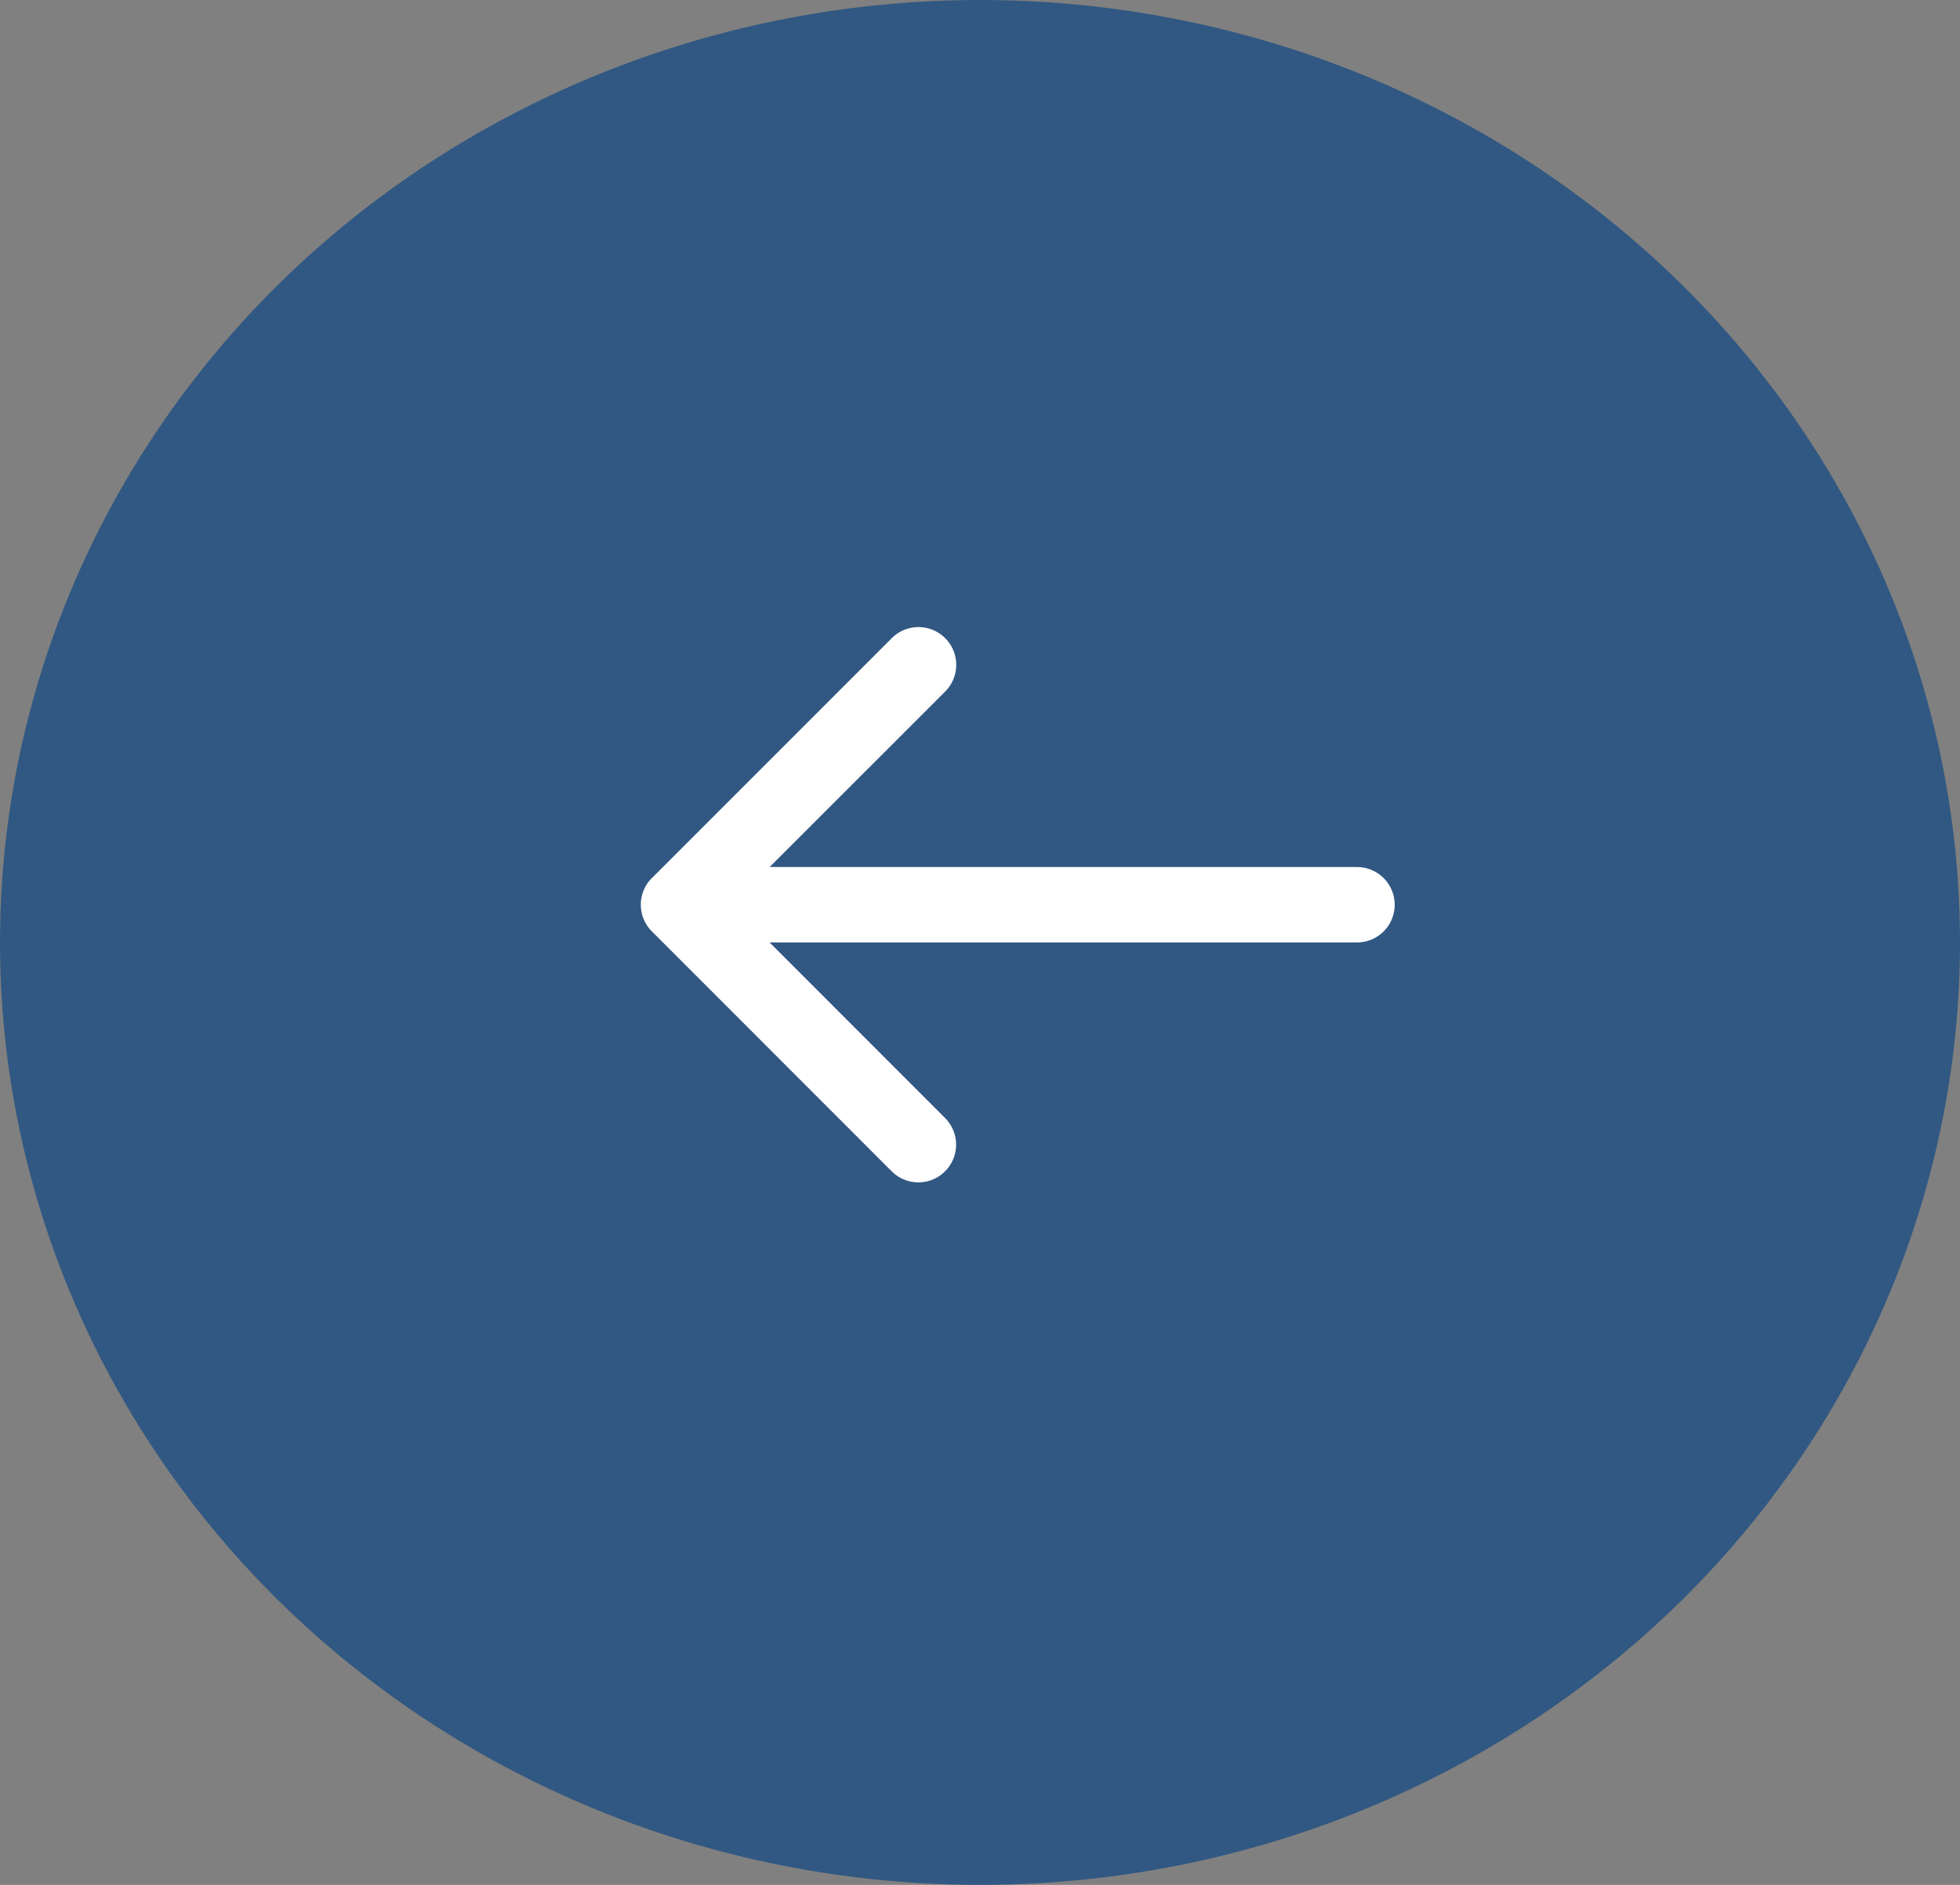
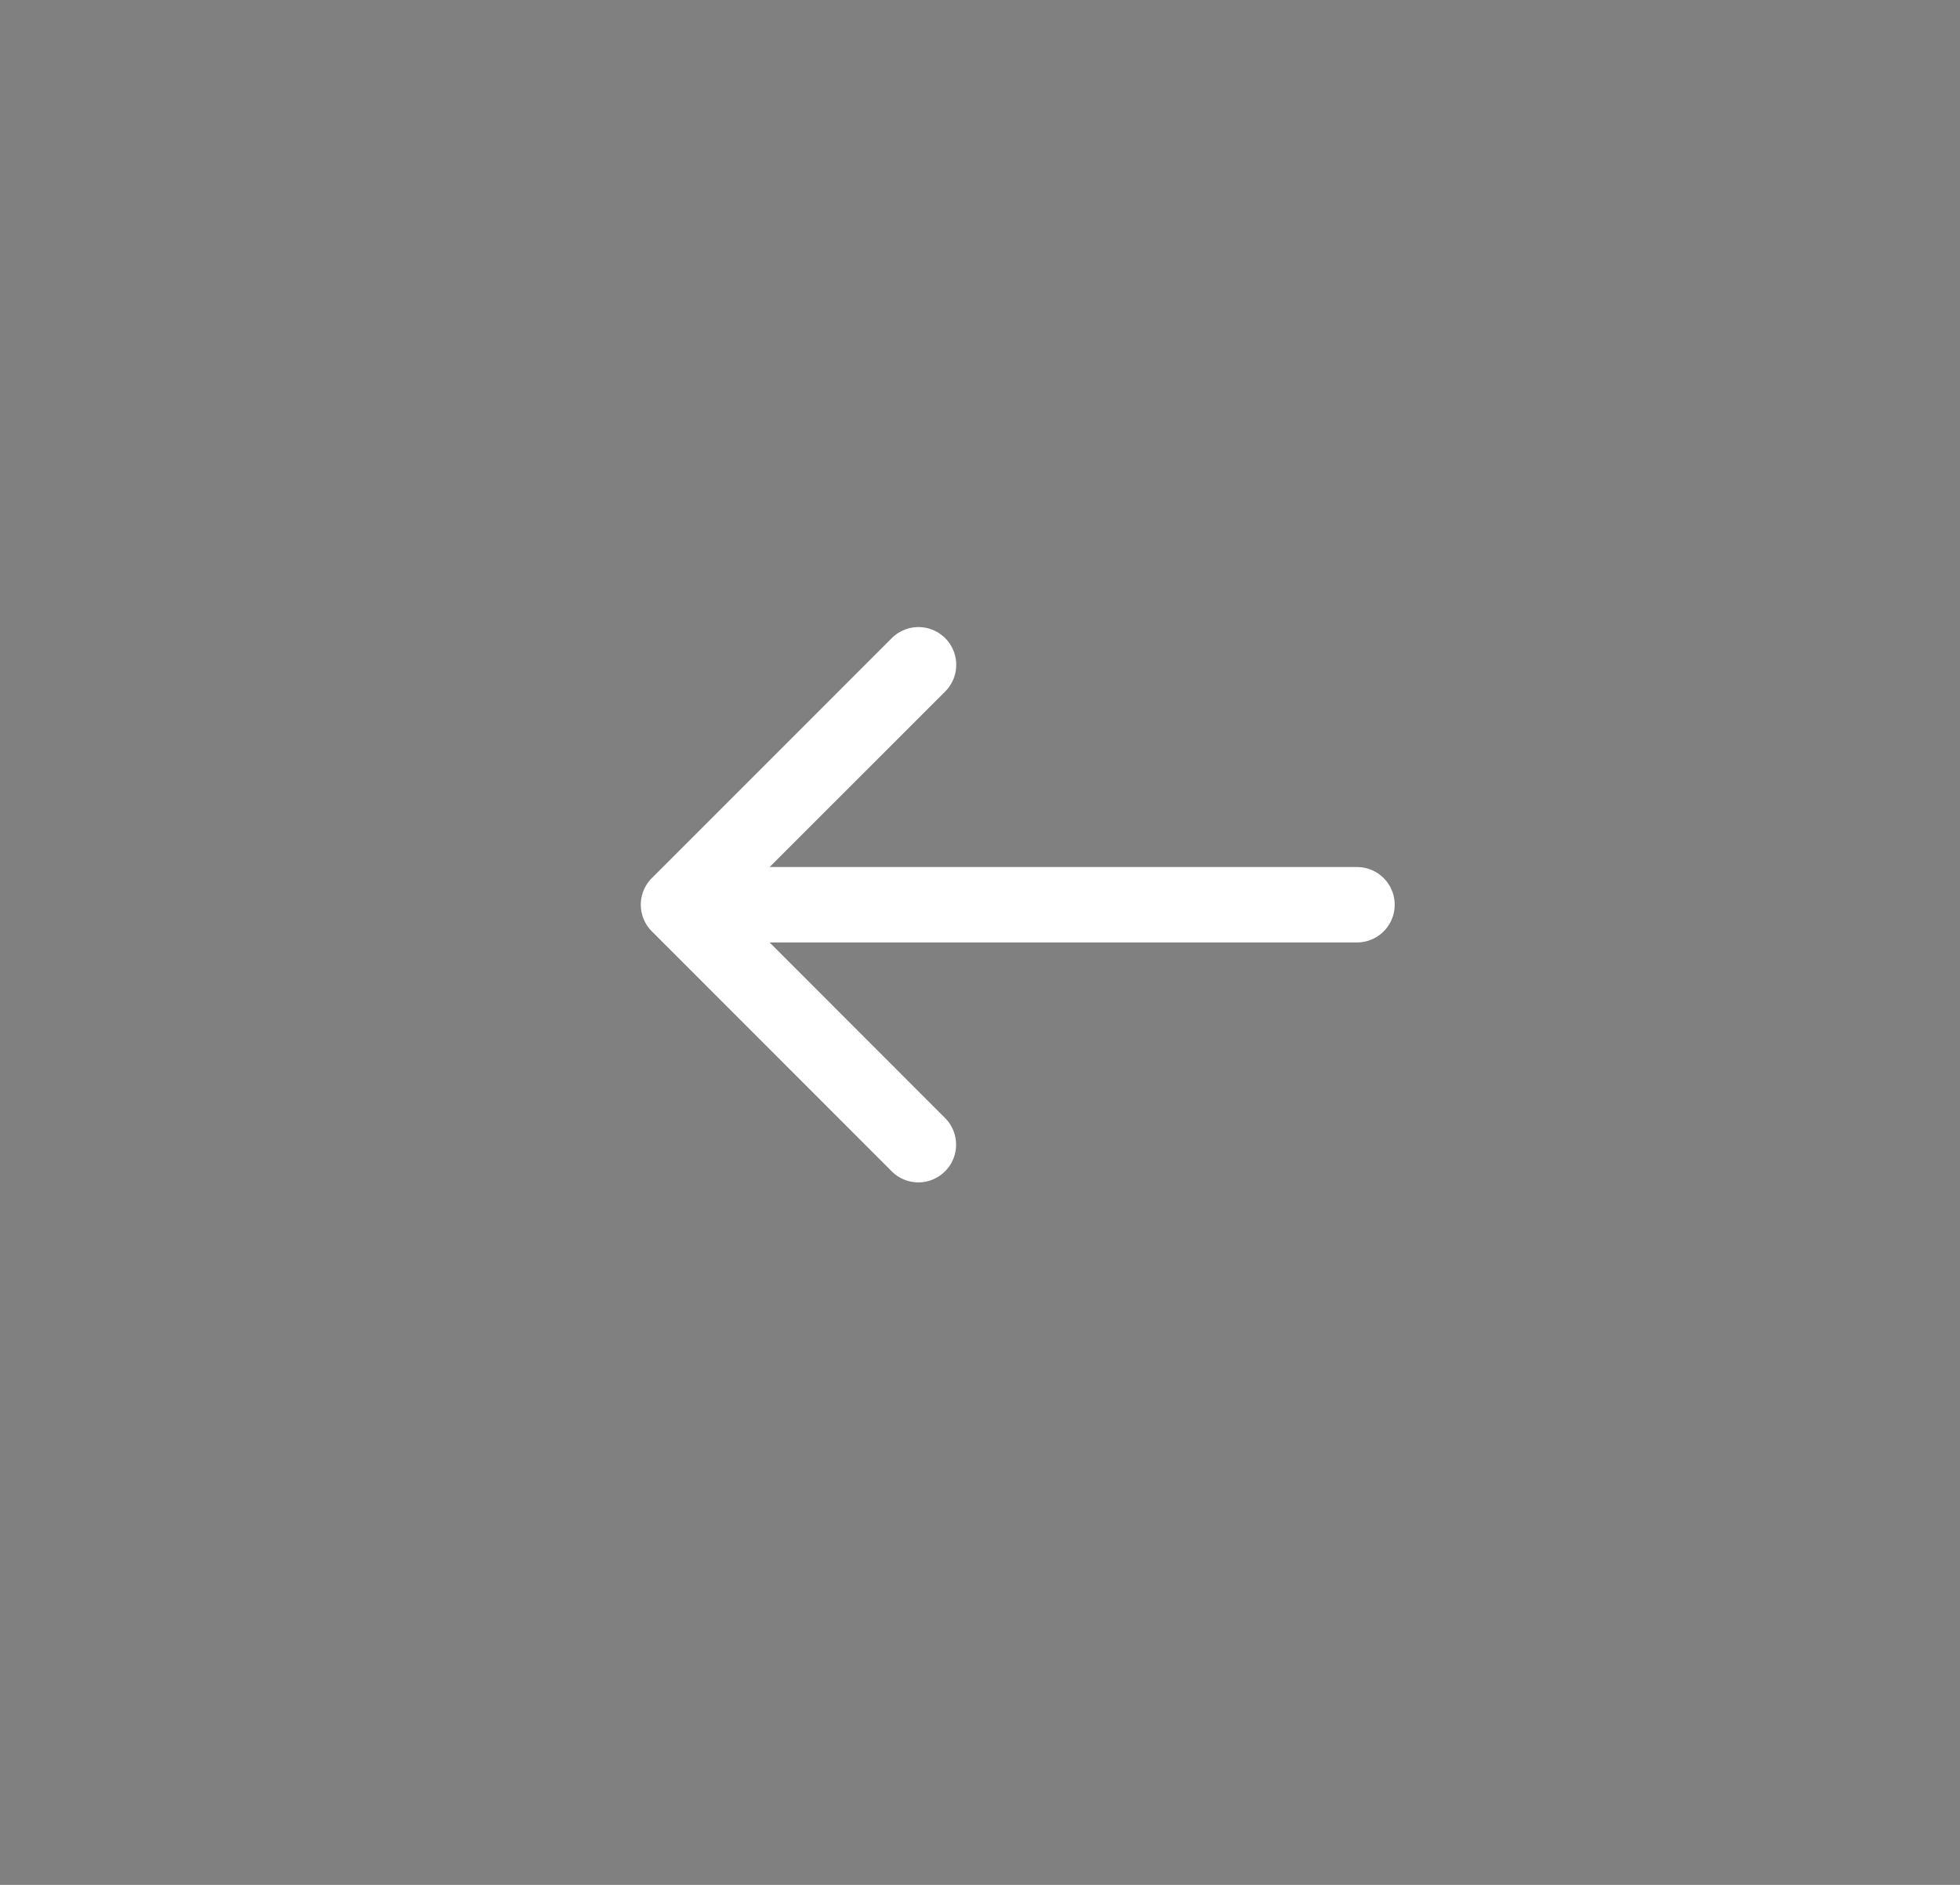
<svg xmlns="http://www.w3.org/2000/svg" width="26" height="25" fill="none">
  <rect width="100%" height="100%" fill="#808080" stroke="none" />
-   <ellipse cx="13" cy="12.5" fill="#315882" rx="13" ry="12.5" transform="rotate(-180 13 12.5)" />
  <path fill="#fff" d="M18.001 12.5a.5.5 0 0 0 0-1v1zm-9.354-.854a.5.5 0 0 0 0 .707l3.182 3.183a.5.5 0 1 0 .707-.708L9.709 12l2.829-2.828a.5.5 0 1 0-.708-.708l-3.182 3.182zm9.354-.146h-9v1h9v-1z" />
</svg>